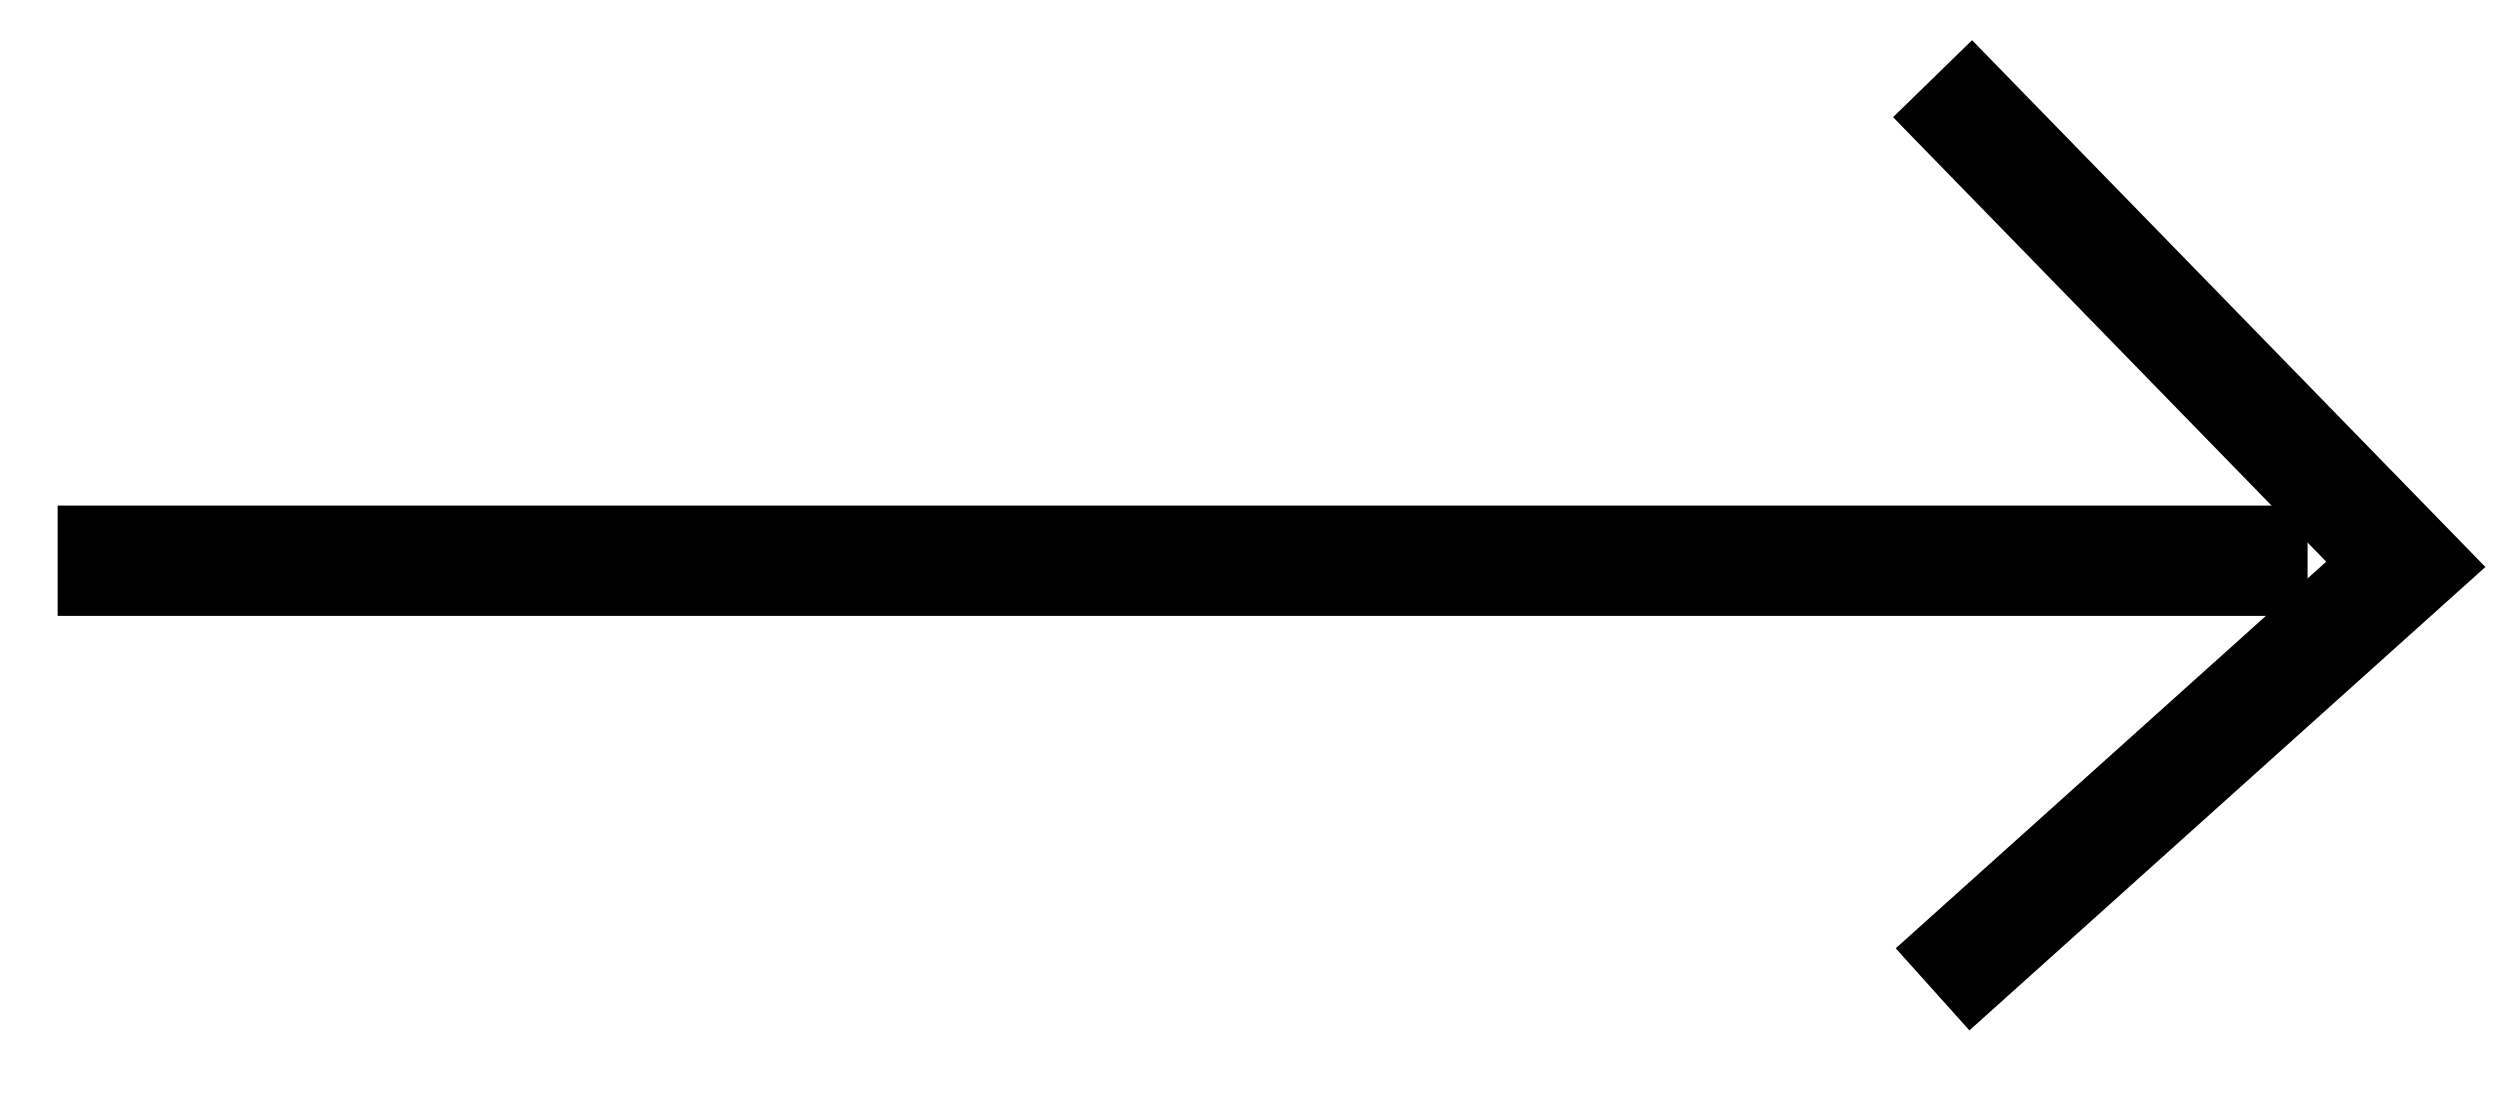
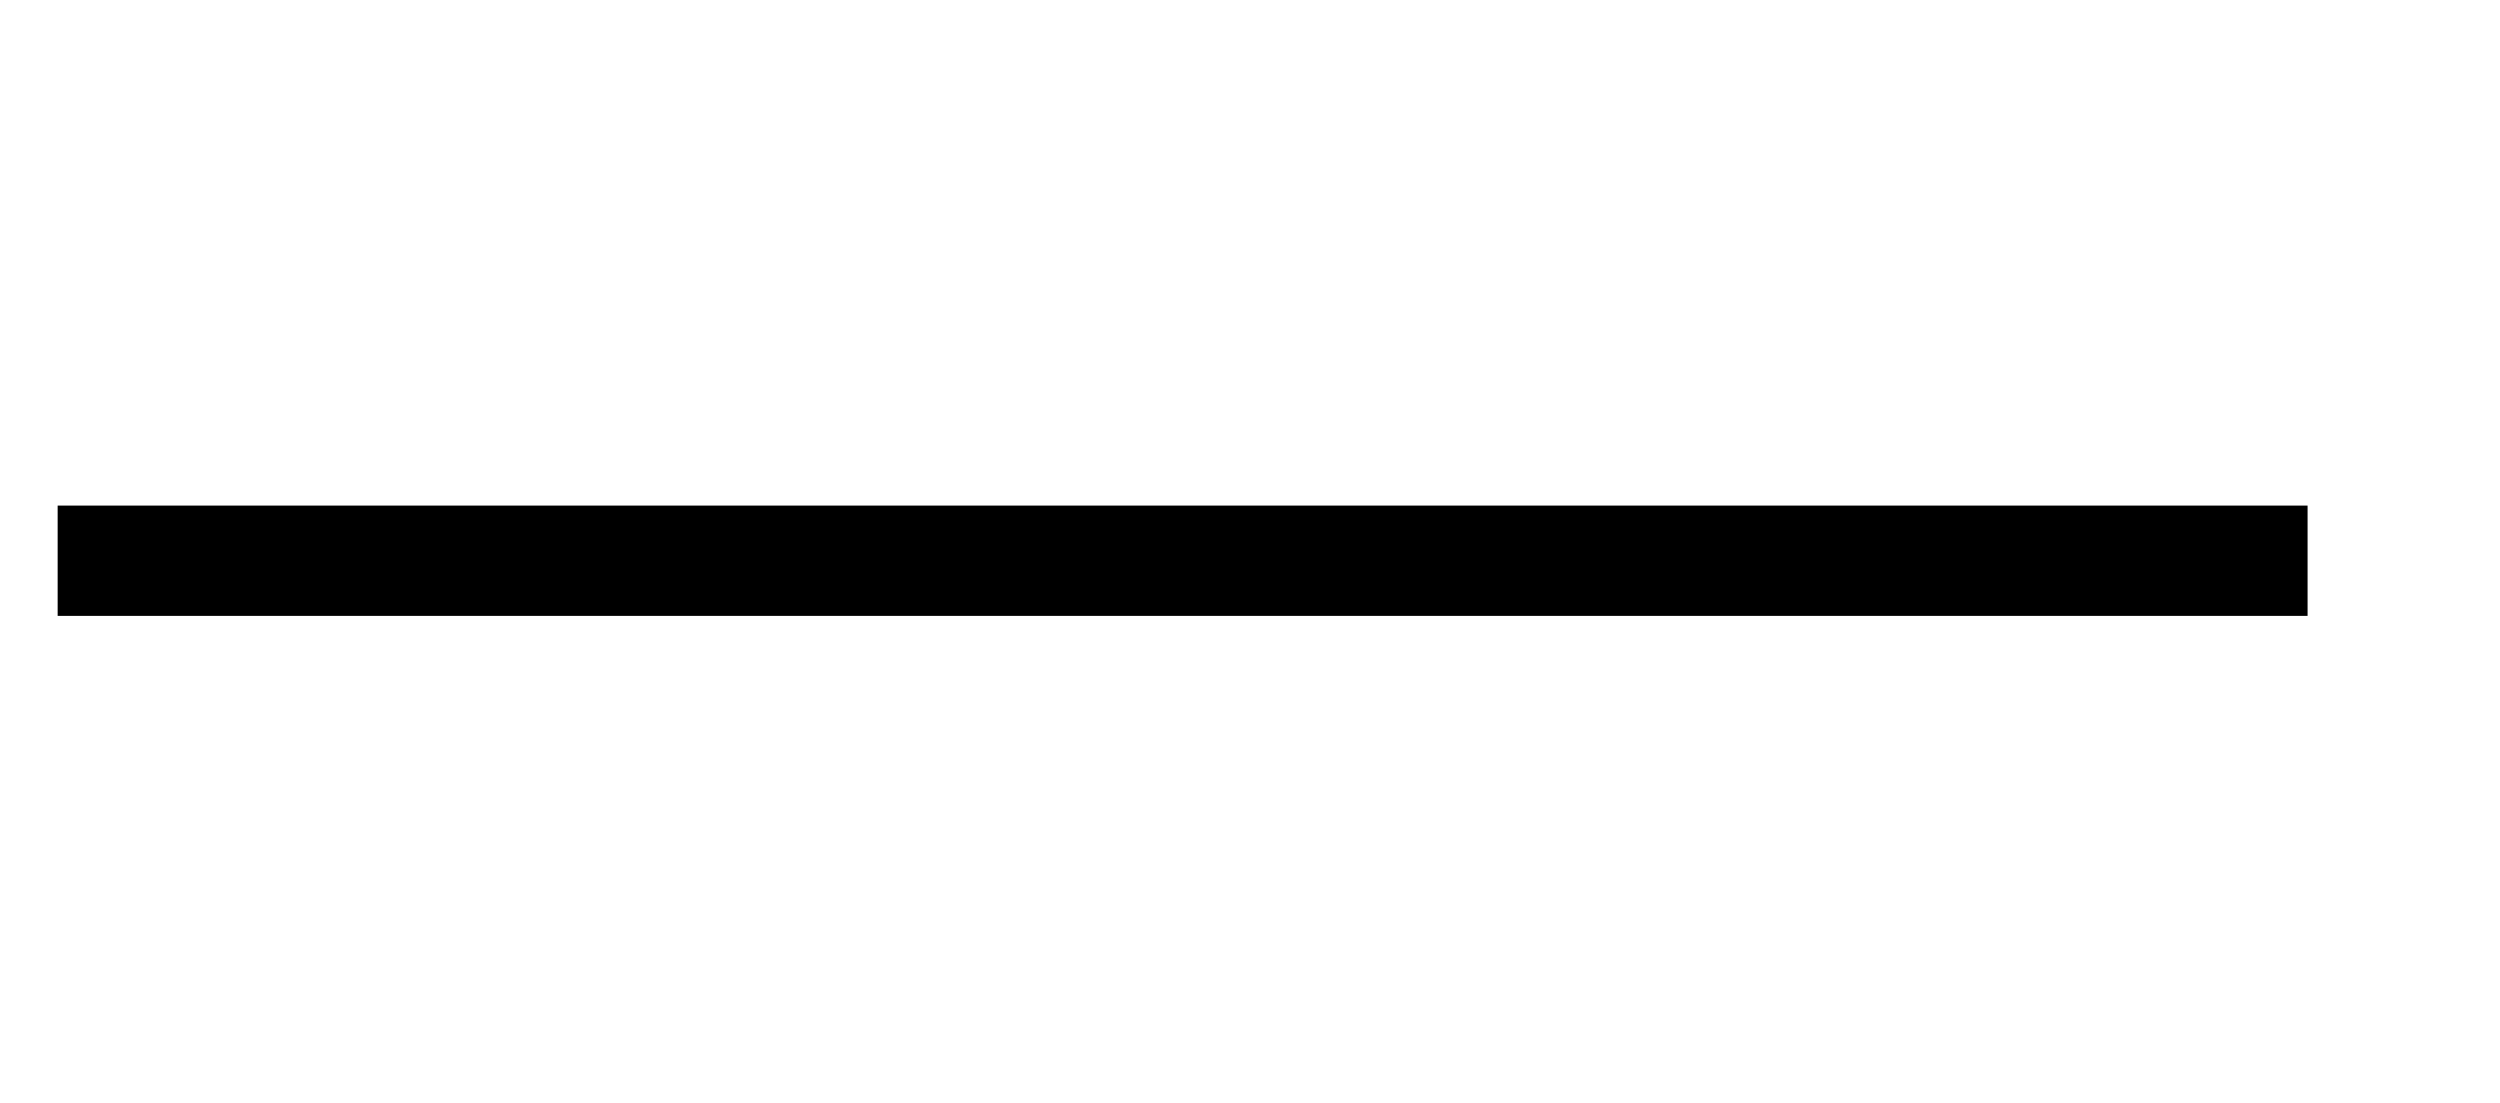
<svg xmlns="http://www.w3.org/2000/svg" width="34" height="15" viewBox="0 0 34 15" fill="none">
  <path d="M0.784 7.626H31.383" stroke="black" stroke-width="1.5" />
-   <path d="M26.283 1.07L32.719 7.675L26.283 13.455" stroke="black" stroke-width="1.5" />
</svg>